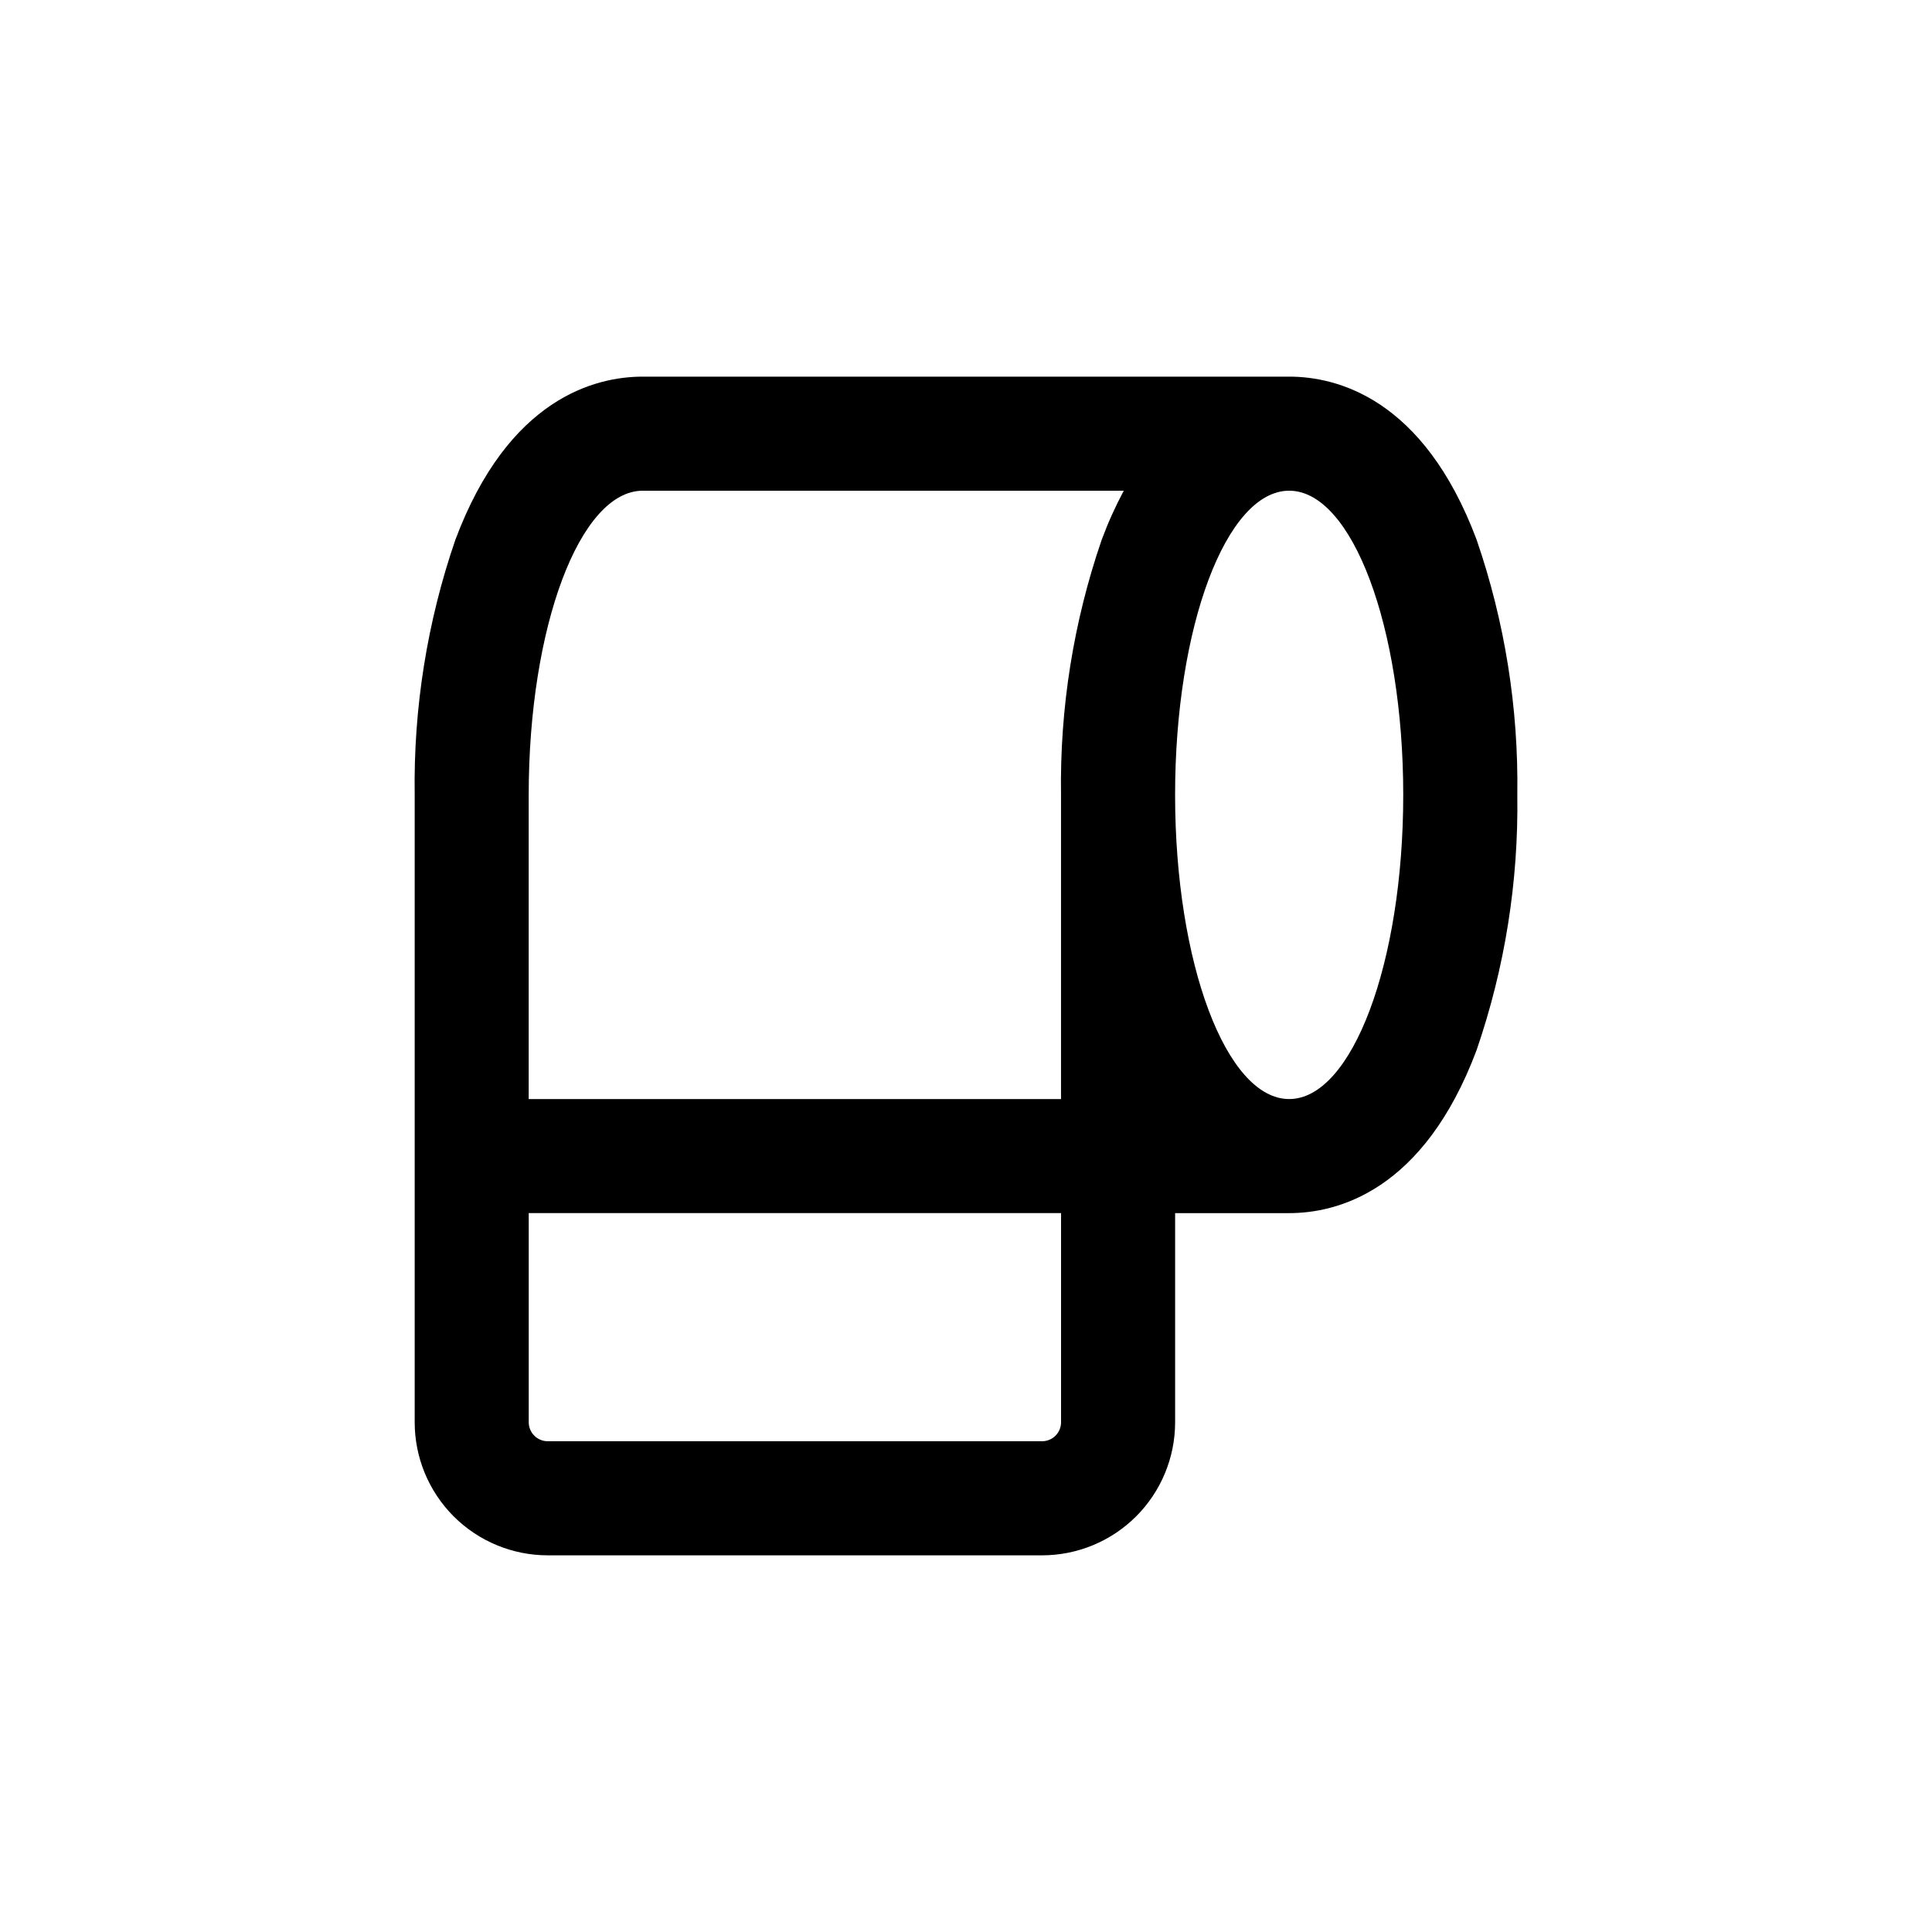
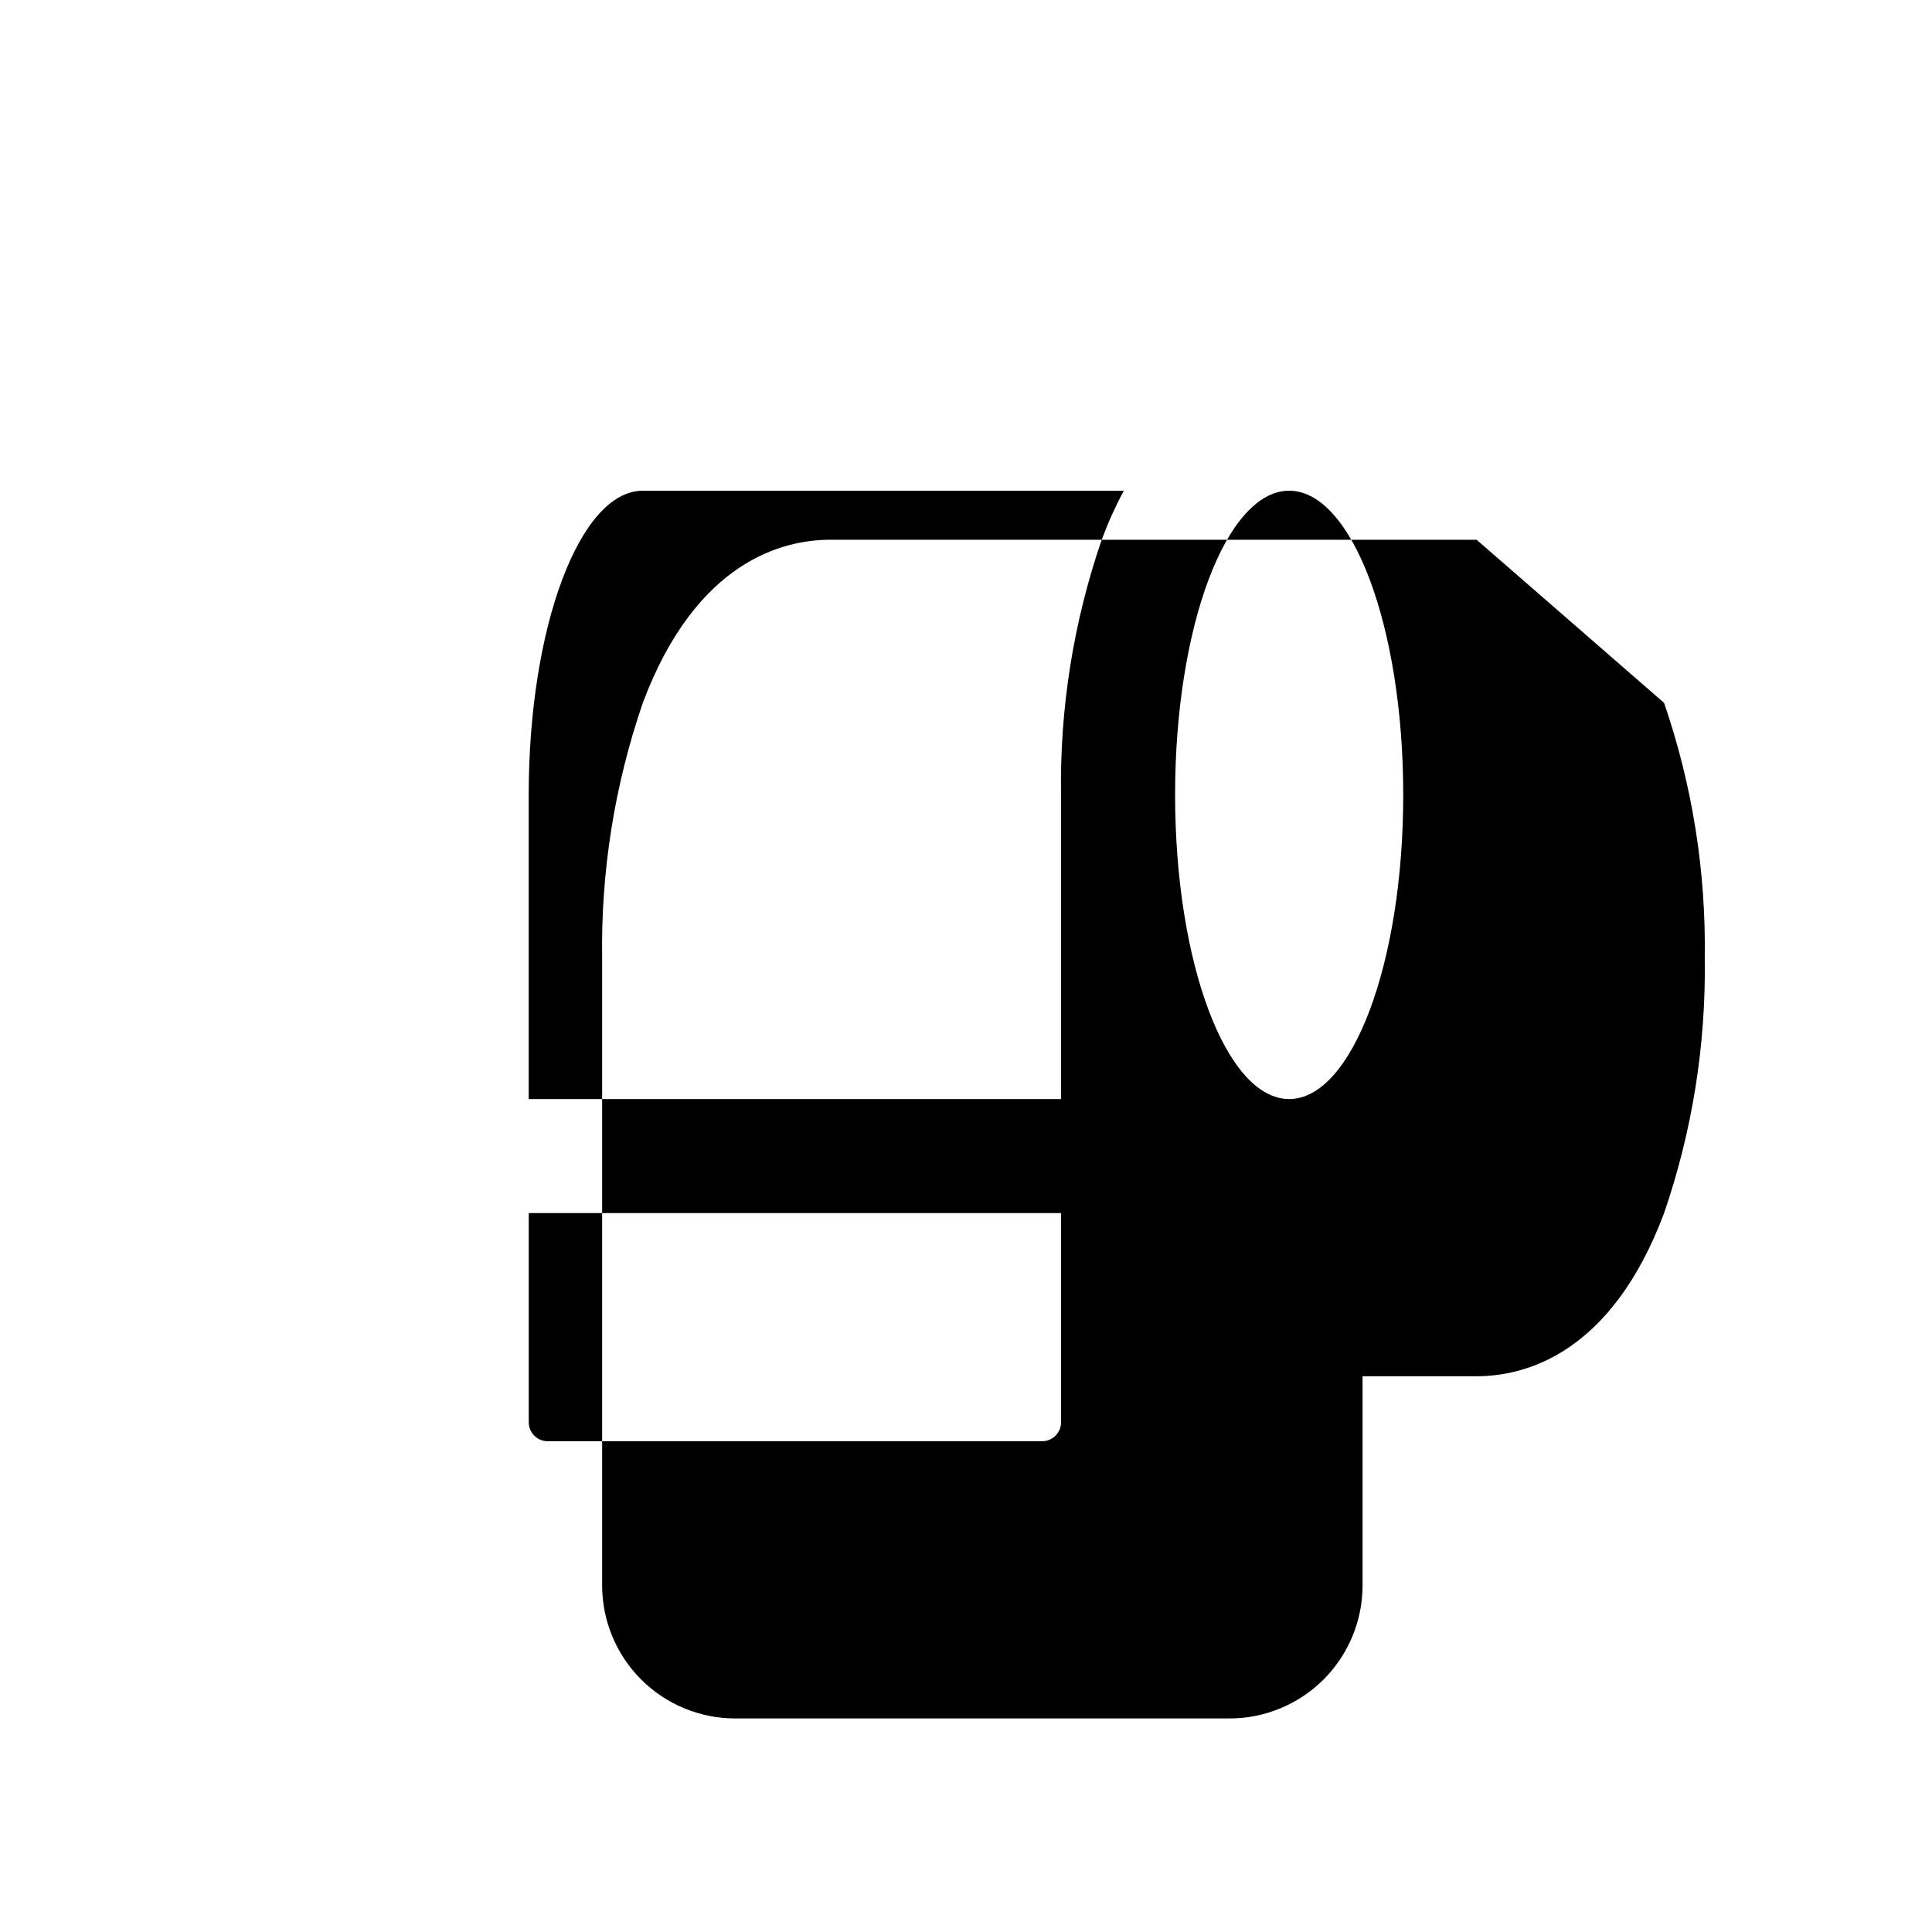
<svg xmlns="http://www.w3.org/2000/svg" fill="#000000" width="800px" height="800px" version="1.1" viewBox="144 144 512 512">
-   <path d="m535.32 287.04c-14.105-37.633-37.18-43.227-49.676-43.227h-171.29c-12.496 0-35.57 5.594-49.676 43.227-7.477 21.746-11.125 44.621-10.781 67.613v166.26c0 9.352 3.715 18.32 10.328 24.938 6.613 6.613 15.586 10.328 24.938 10.328h130.99c9.352 0 18.32-3.715 24.938-10.328 6.613-6.617 10.328-15.586 10.328-24.938v-55.422h30.23c12.496 0 35.57-5.594 49.676-43.227h-0.004c7.477-21.742 11.125-44.617 10.781-67.609 0.344-22.992-3.305-45.867-10.781-67.613zm-220.97-12.996h127.46c-2.242 4.195-4.195 8.535-5.848 12.996-7.477 21.746-11.121 44.621-10.781 67.613v80.609h-141.07v-80.609c0-44.539 13.555-80.609 30.23-80.609zm105.8 251.9h-130.99c-2.781 0-5.039-2.254-5.039-5.035v-55.422h141.07v55.422c0 1.336-0.531 2.617-1.473 3.562-0.945 0.945-2.227 1.473-3.562 1.473zm65.492-90.684c-16.676 0-30.23-36.074-30.23-80.609s13.551-80.609 30.23-80.609c16.676 0 30.23 36.074 30.23 80.609s-13.555 80.609-30.23 80.609z" />
+   <path d="m535.32 287.04h-171.29c-12.496 0-35.57 5.594-49.676 43.227-7.477 21.746-11.125 44.621-10.781 67.613v166.26c0 9.352 3.715 18.32 10.328 24.938 6.613 6.613 15.586 10.328 24.938 10.328h130.99c9.352 0 18.32-3.715 24.938-10.328 6.613-6.617 10.328-15.586 10.328-24.938v-55.422h30.23c12.496 0 35.57-5.594 49.676-43.227h-0.004c7.477-21.742 11.125-44.617 10.781-67.609 0.344-22.992-3.305-45.867-10.781-67.613zm-220.97-12.996h127.46c-2.242 4.195-4.195 8.535-5.848 12.996-7.477 21.746-11.121 44.621-10.781 67.613v80.609h-141.07v-80.609c0-44.539 13.555-80.609 30.23-80.609zm105.8 251.9h-130.99c-2.781 0-5.039-2.254-5.039-5.035v-55.422h141.07v55.422c0 1.336-0.531 2.617-1.473 3.562-0.945 0.945-2.227 1.473-3.562 1.473zm65.492-90.684c-16.676 0-30.23-36.074-30.23-80.609s13.551-80.609 30.23-80.609c16.676 0 30.23 36.074 30.23 80.609s-13.555 80.609-30.23 80.609z" />
</svg>